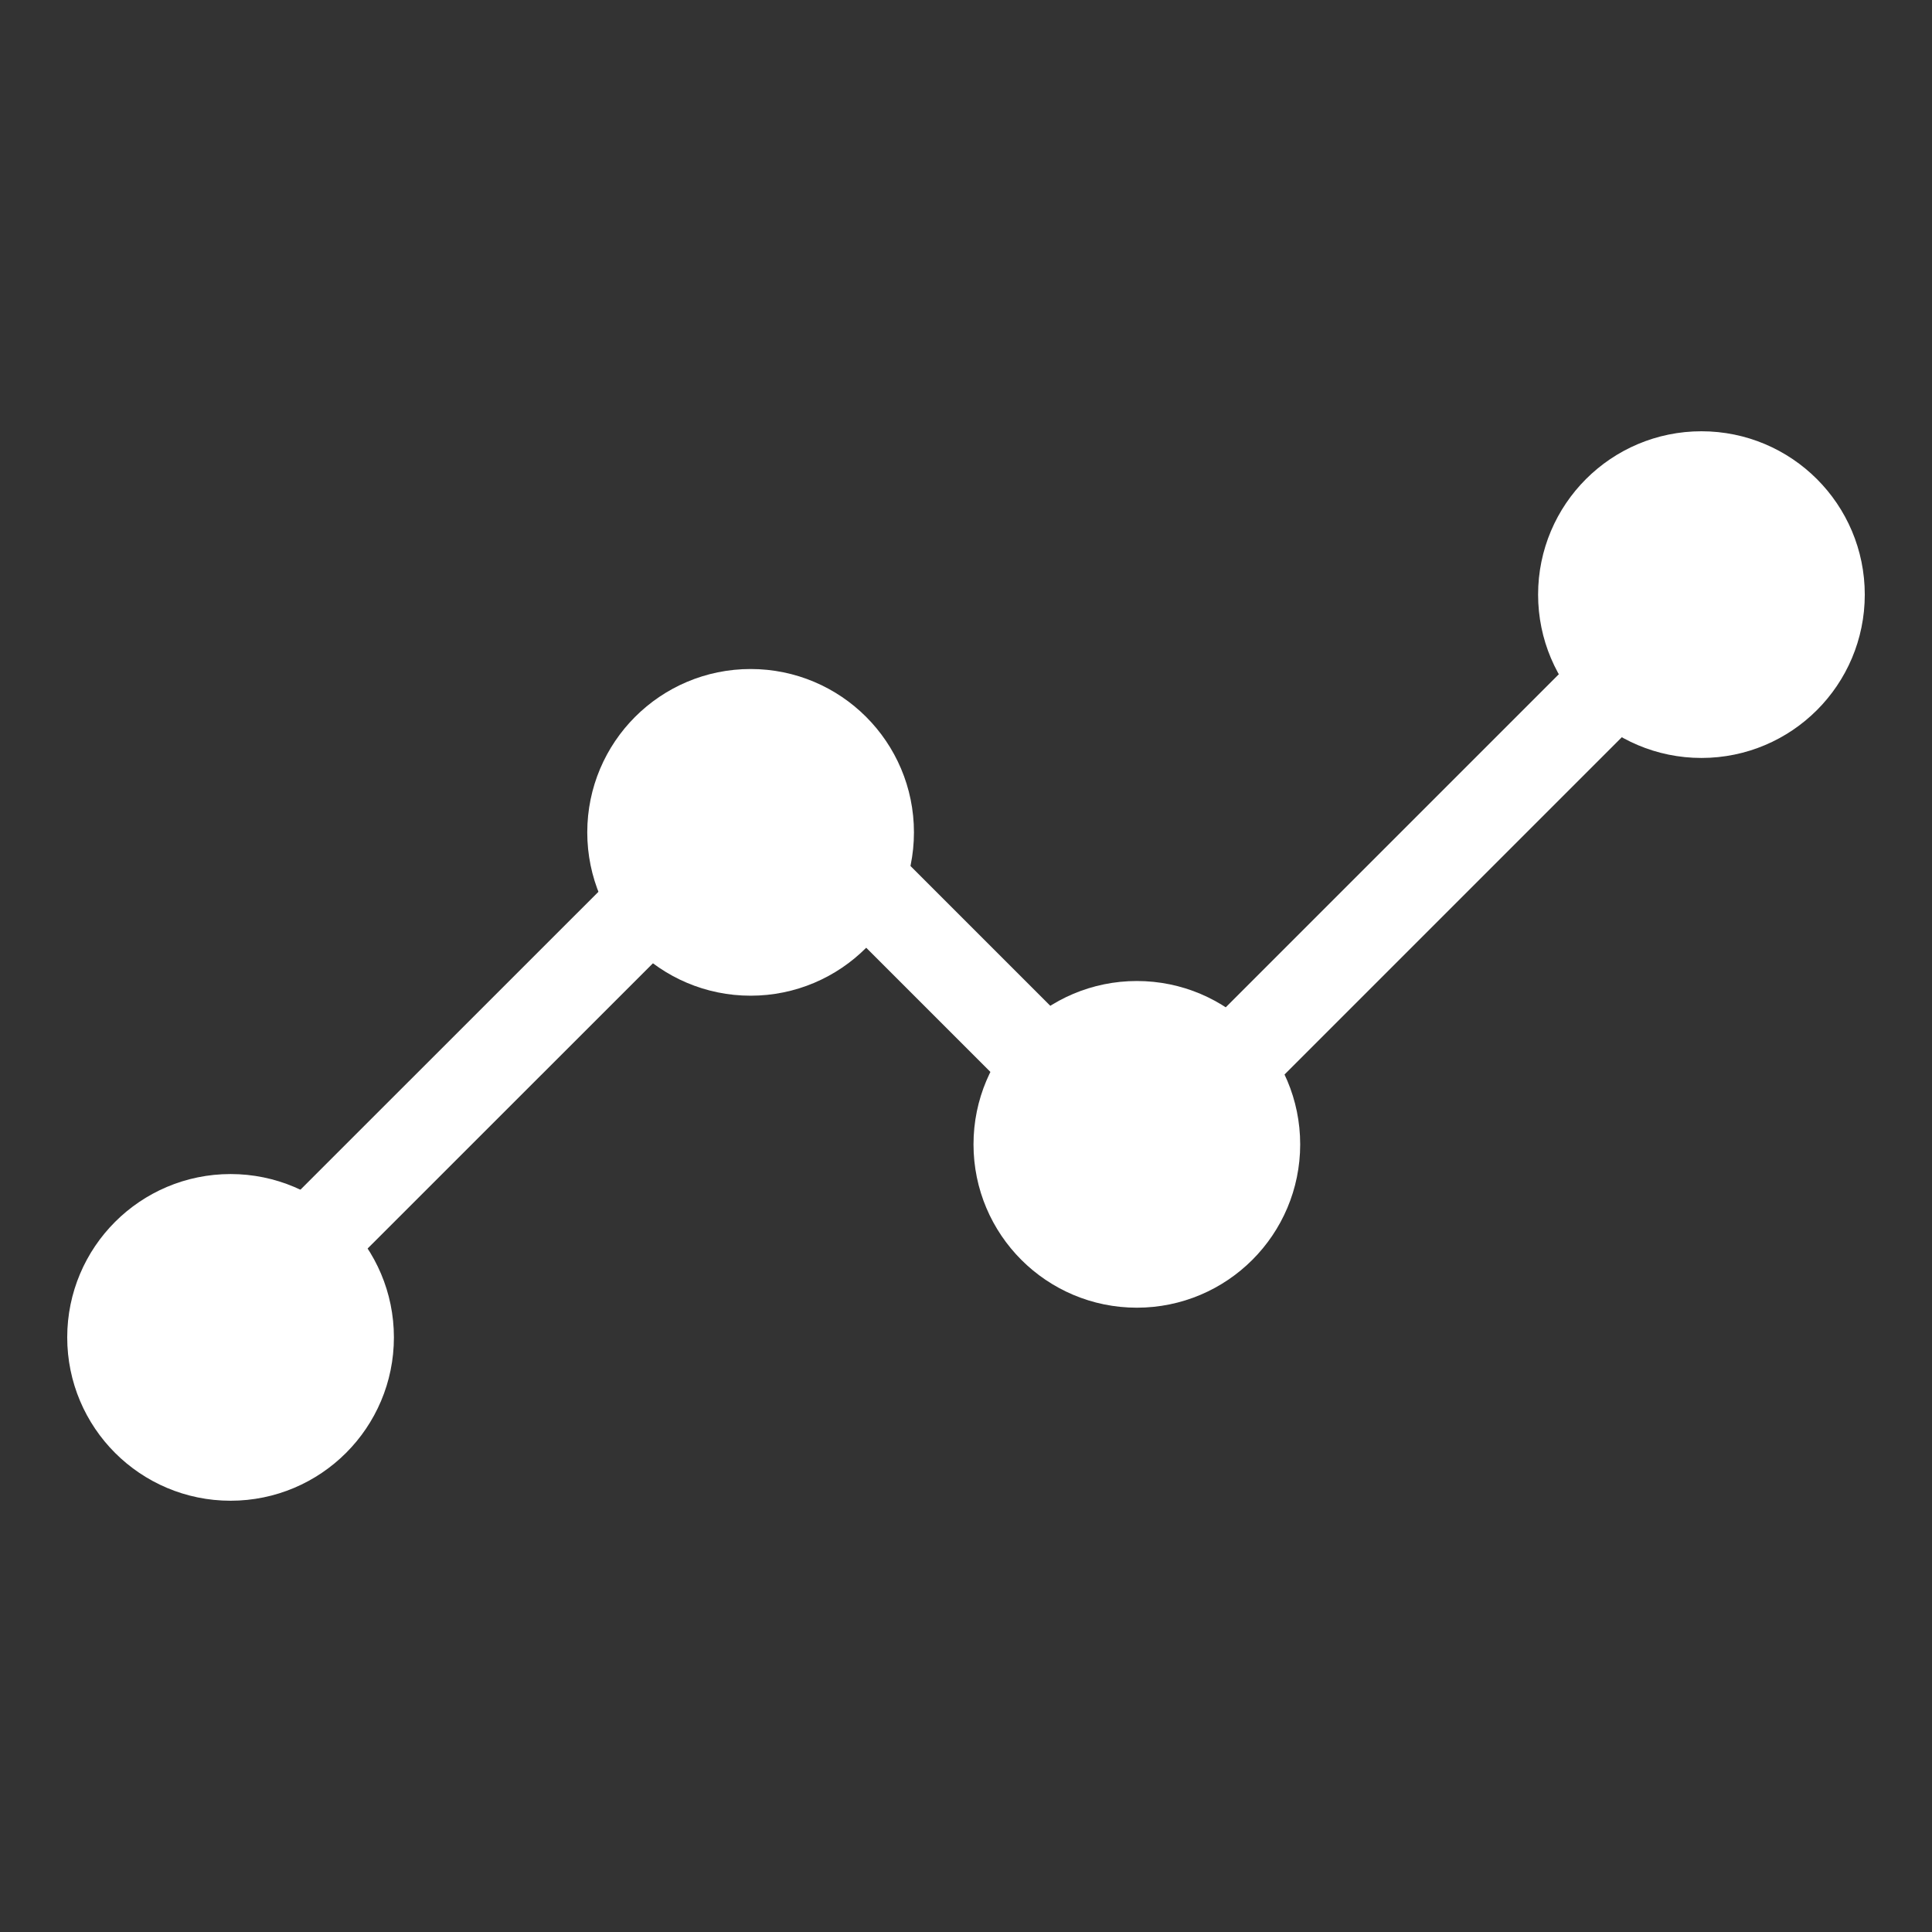
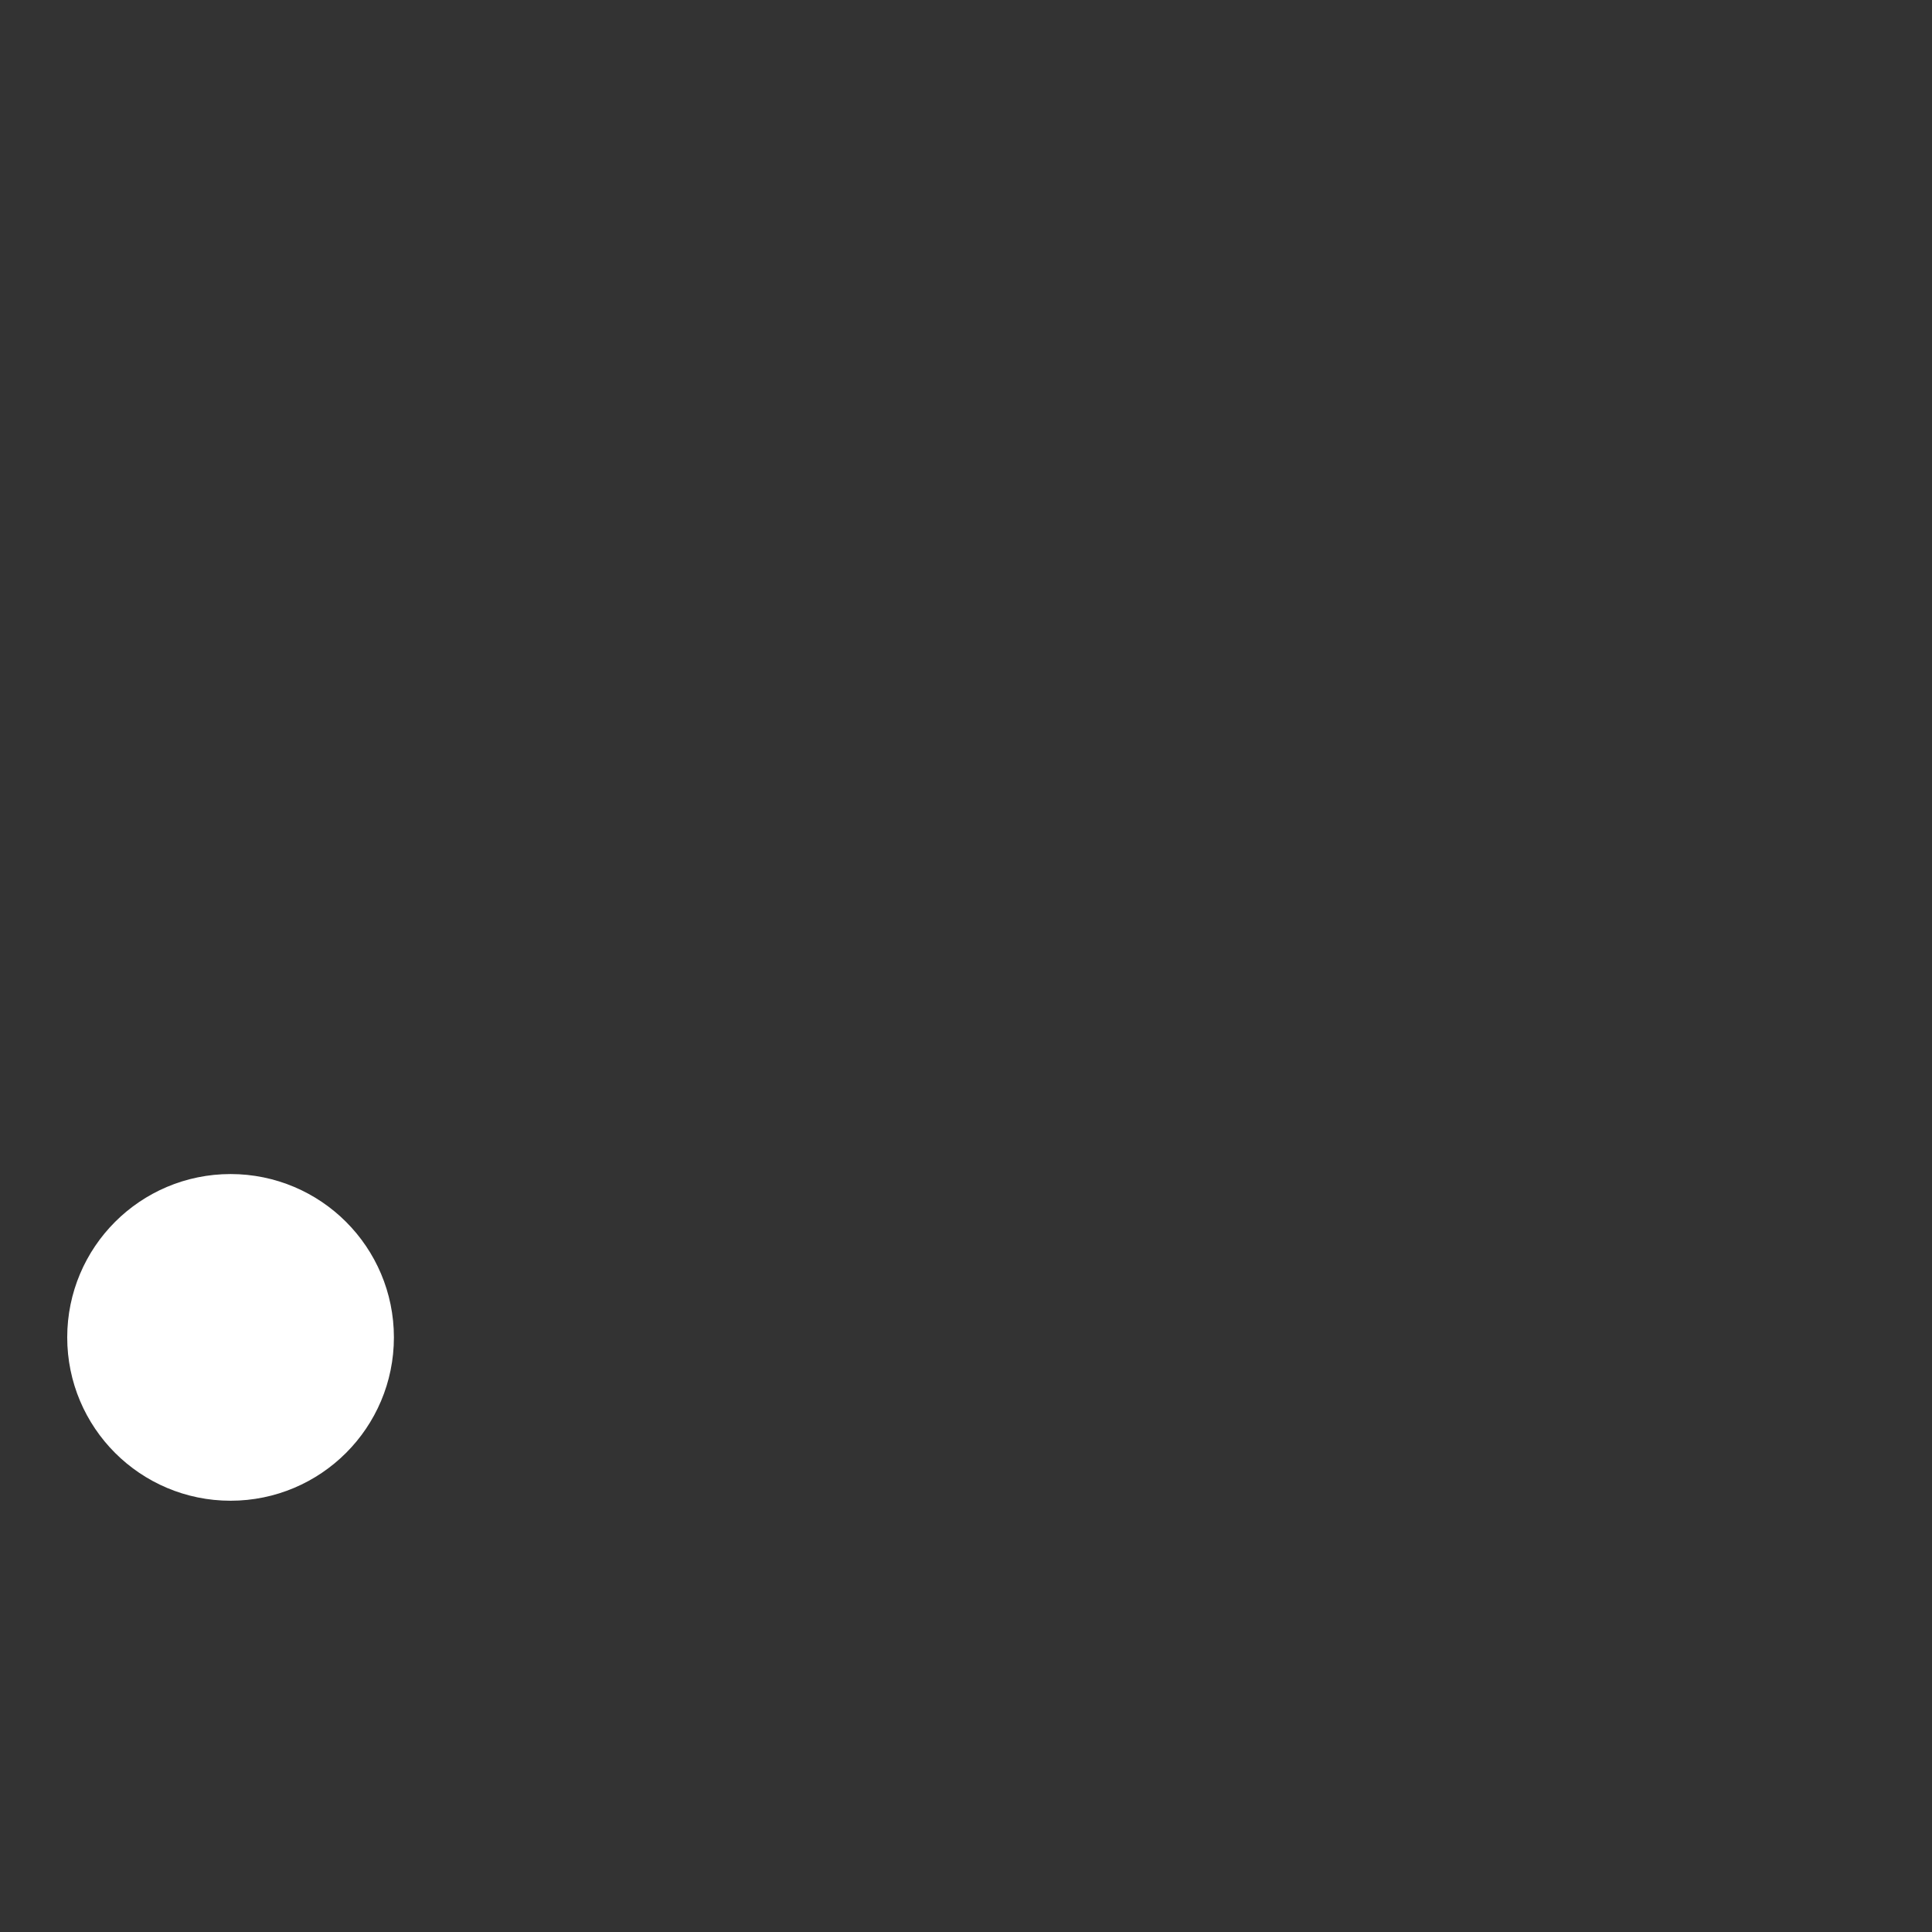
<svg xmlns="http://www.w3.org/2000/svg" id="Layer_1" data-name="Layer 1" viewBox="0 0 121 121">
  <rect x="0" y="0" width="121" height="121" fill="#333333" stroke="none" />
  <defs>
    <style>.cls-1{fill:none;}.cls-1,.cls-2{stroke:#fff;stroke-width:5.58px;}.cls-2{fill:#fff;}</style>
  </defs>
  <title>chart</title>
-   <polyline class="cls-1" points="15.37 81.9 48.06 49.22 71.32 72.48 106.56 37.24" />
  <circle class="cls-2" cx="14.44" cy="83.76" r="7.44" />
-   <circle class="cls-2" cx="47.01" cy="52.13" r="7.44" />
-   <circle class="cls-2" cx="71.2" cy="71.67" r="7.44" />
-   <circle class="cls-2" cx="106.56" cy="37.24" r="7.44" />
</svg>